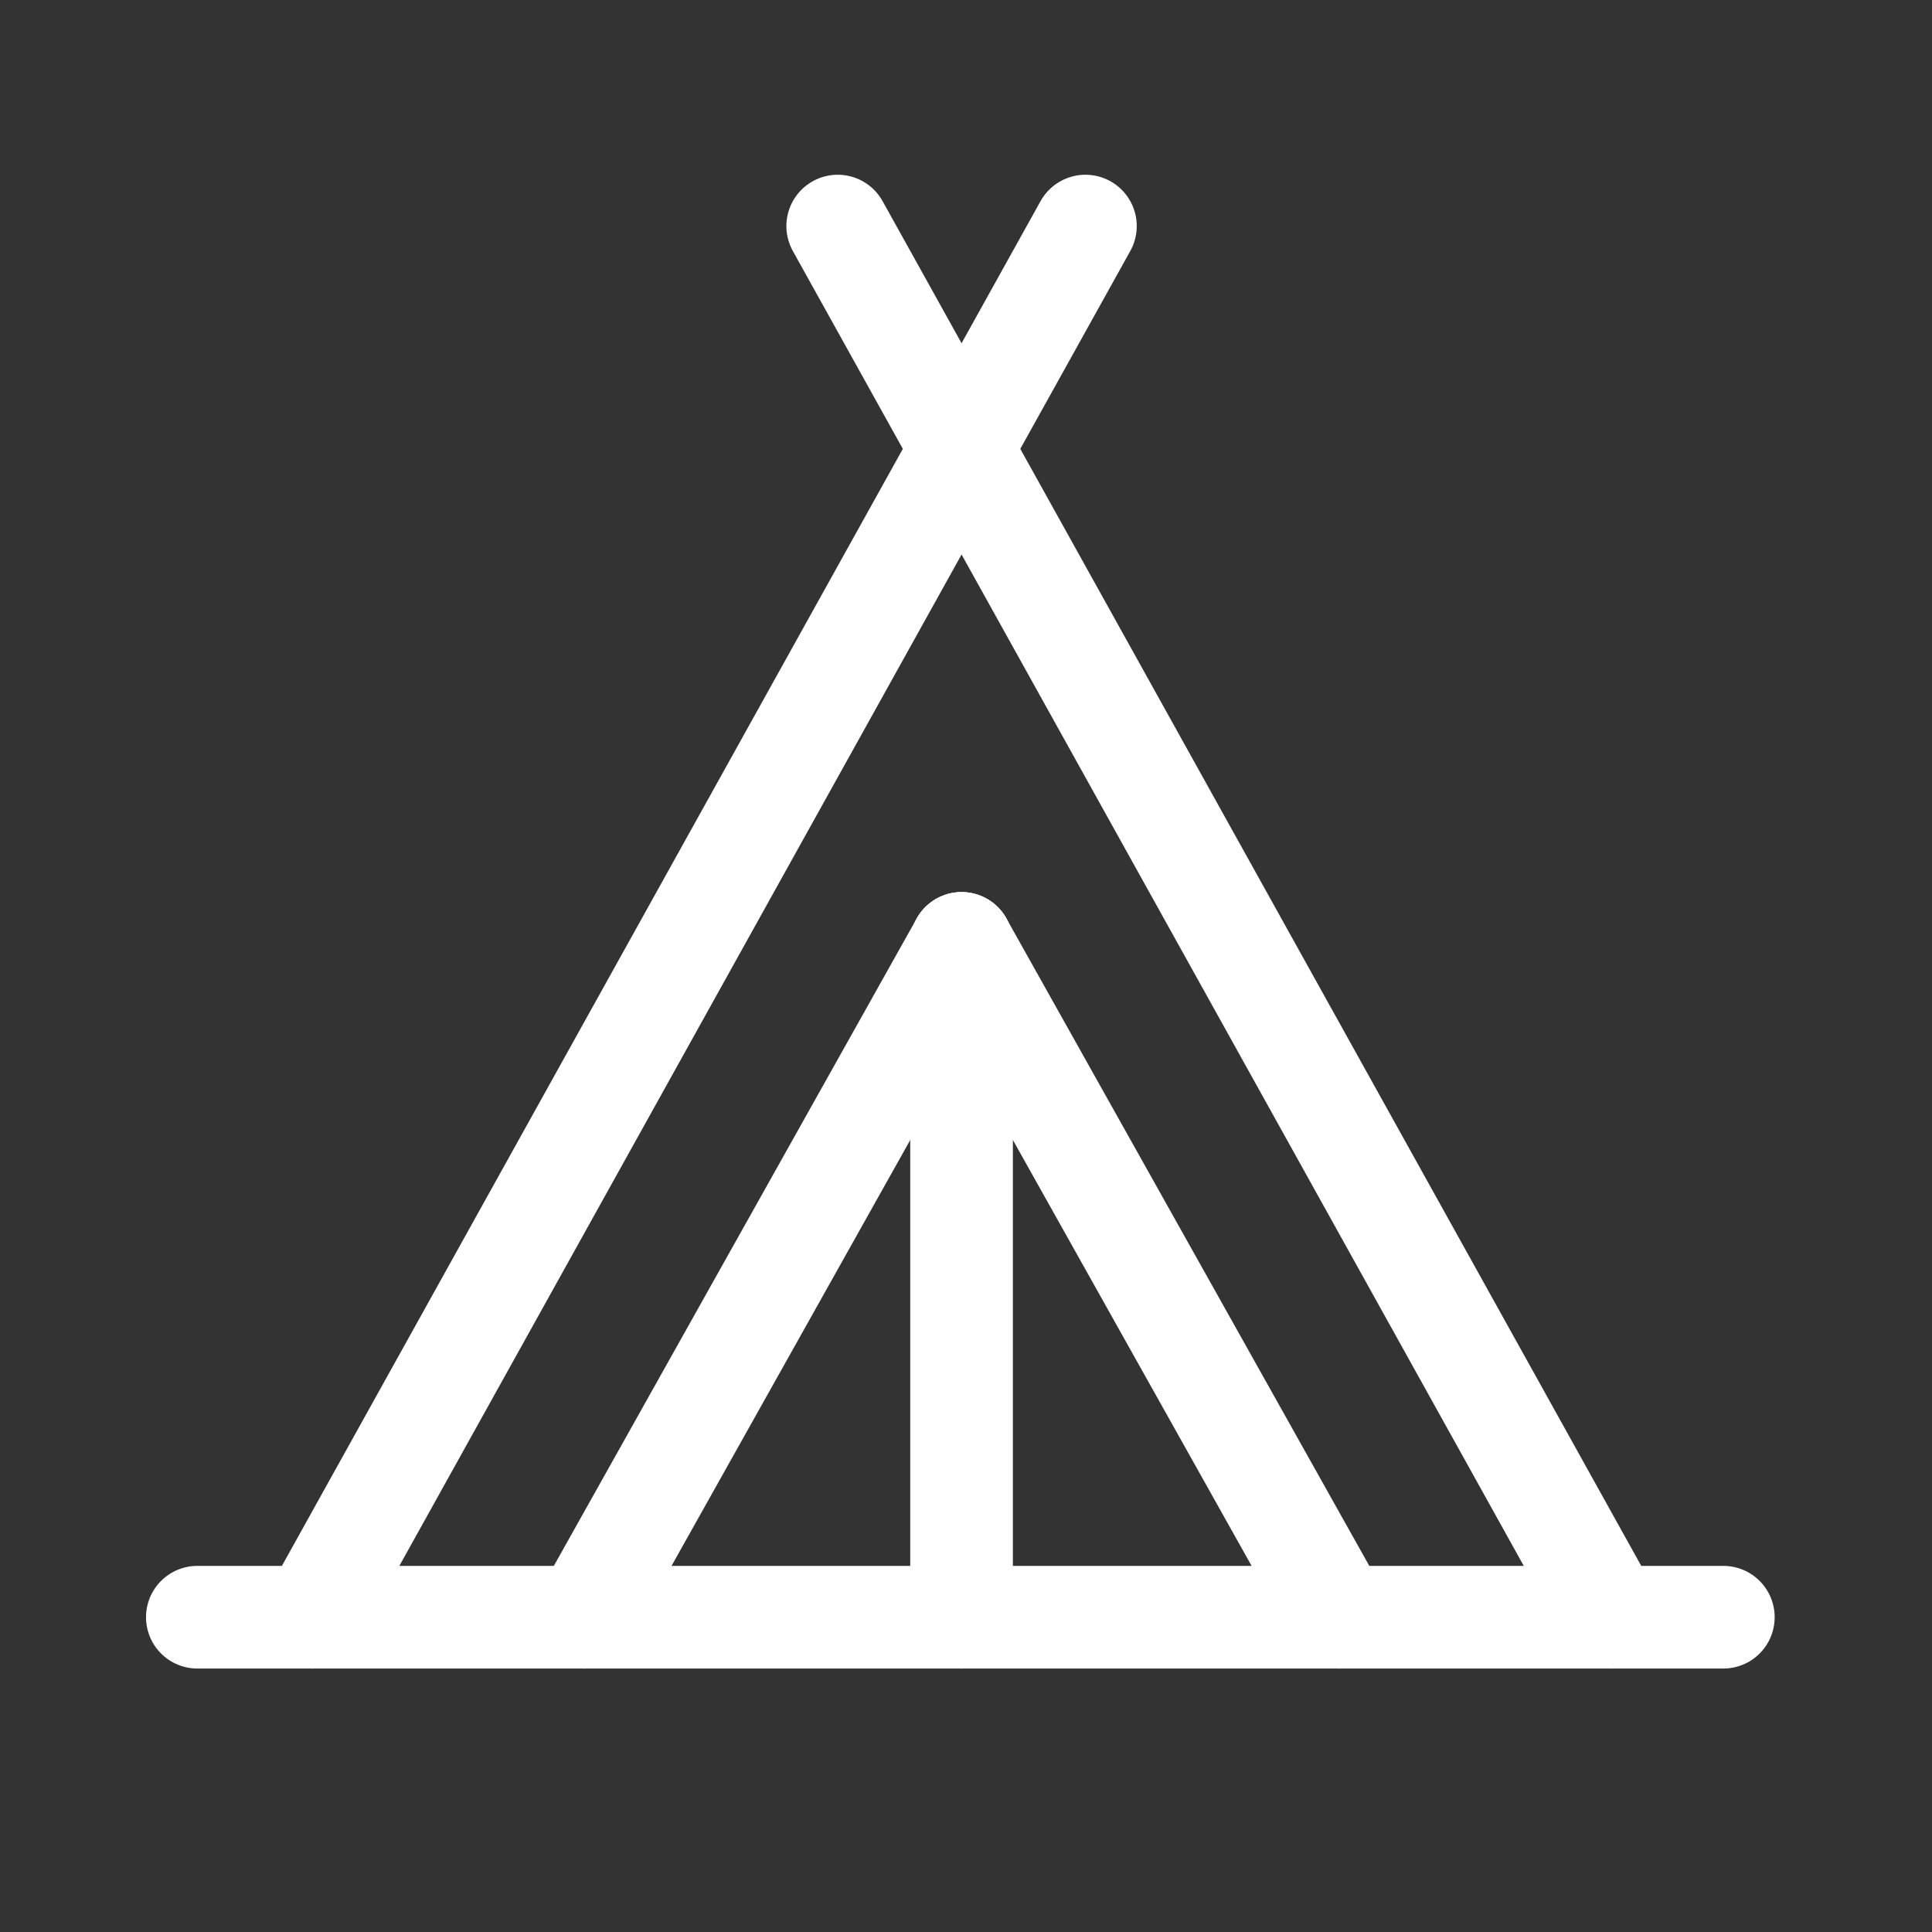
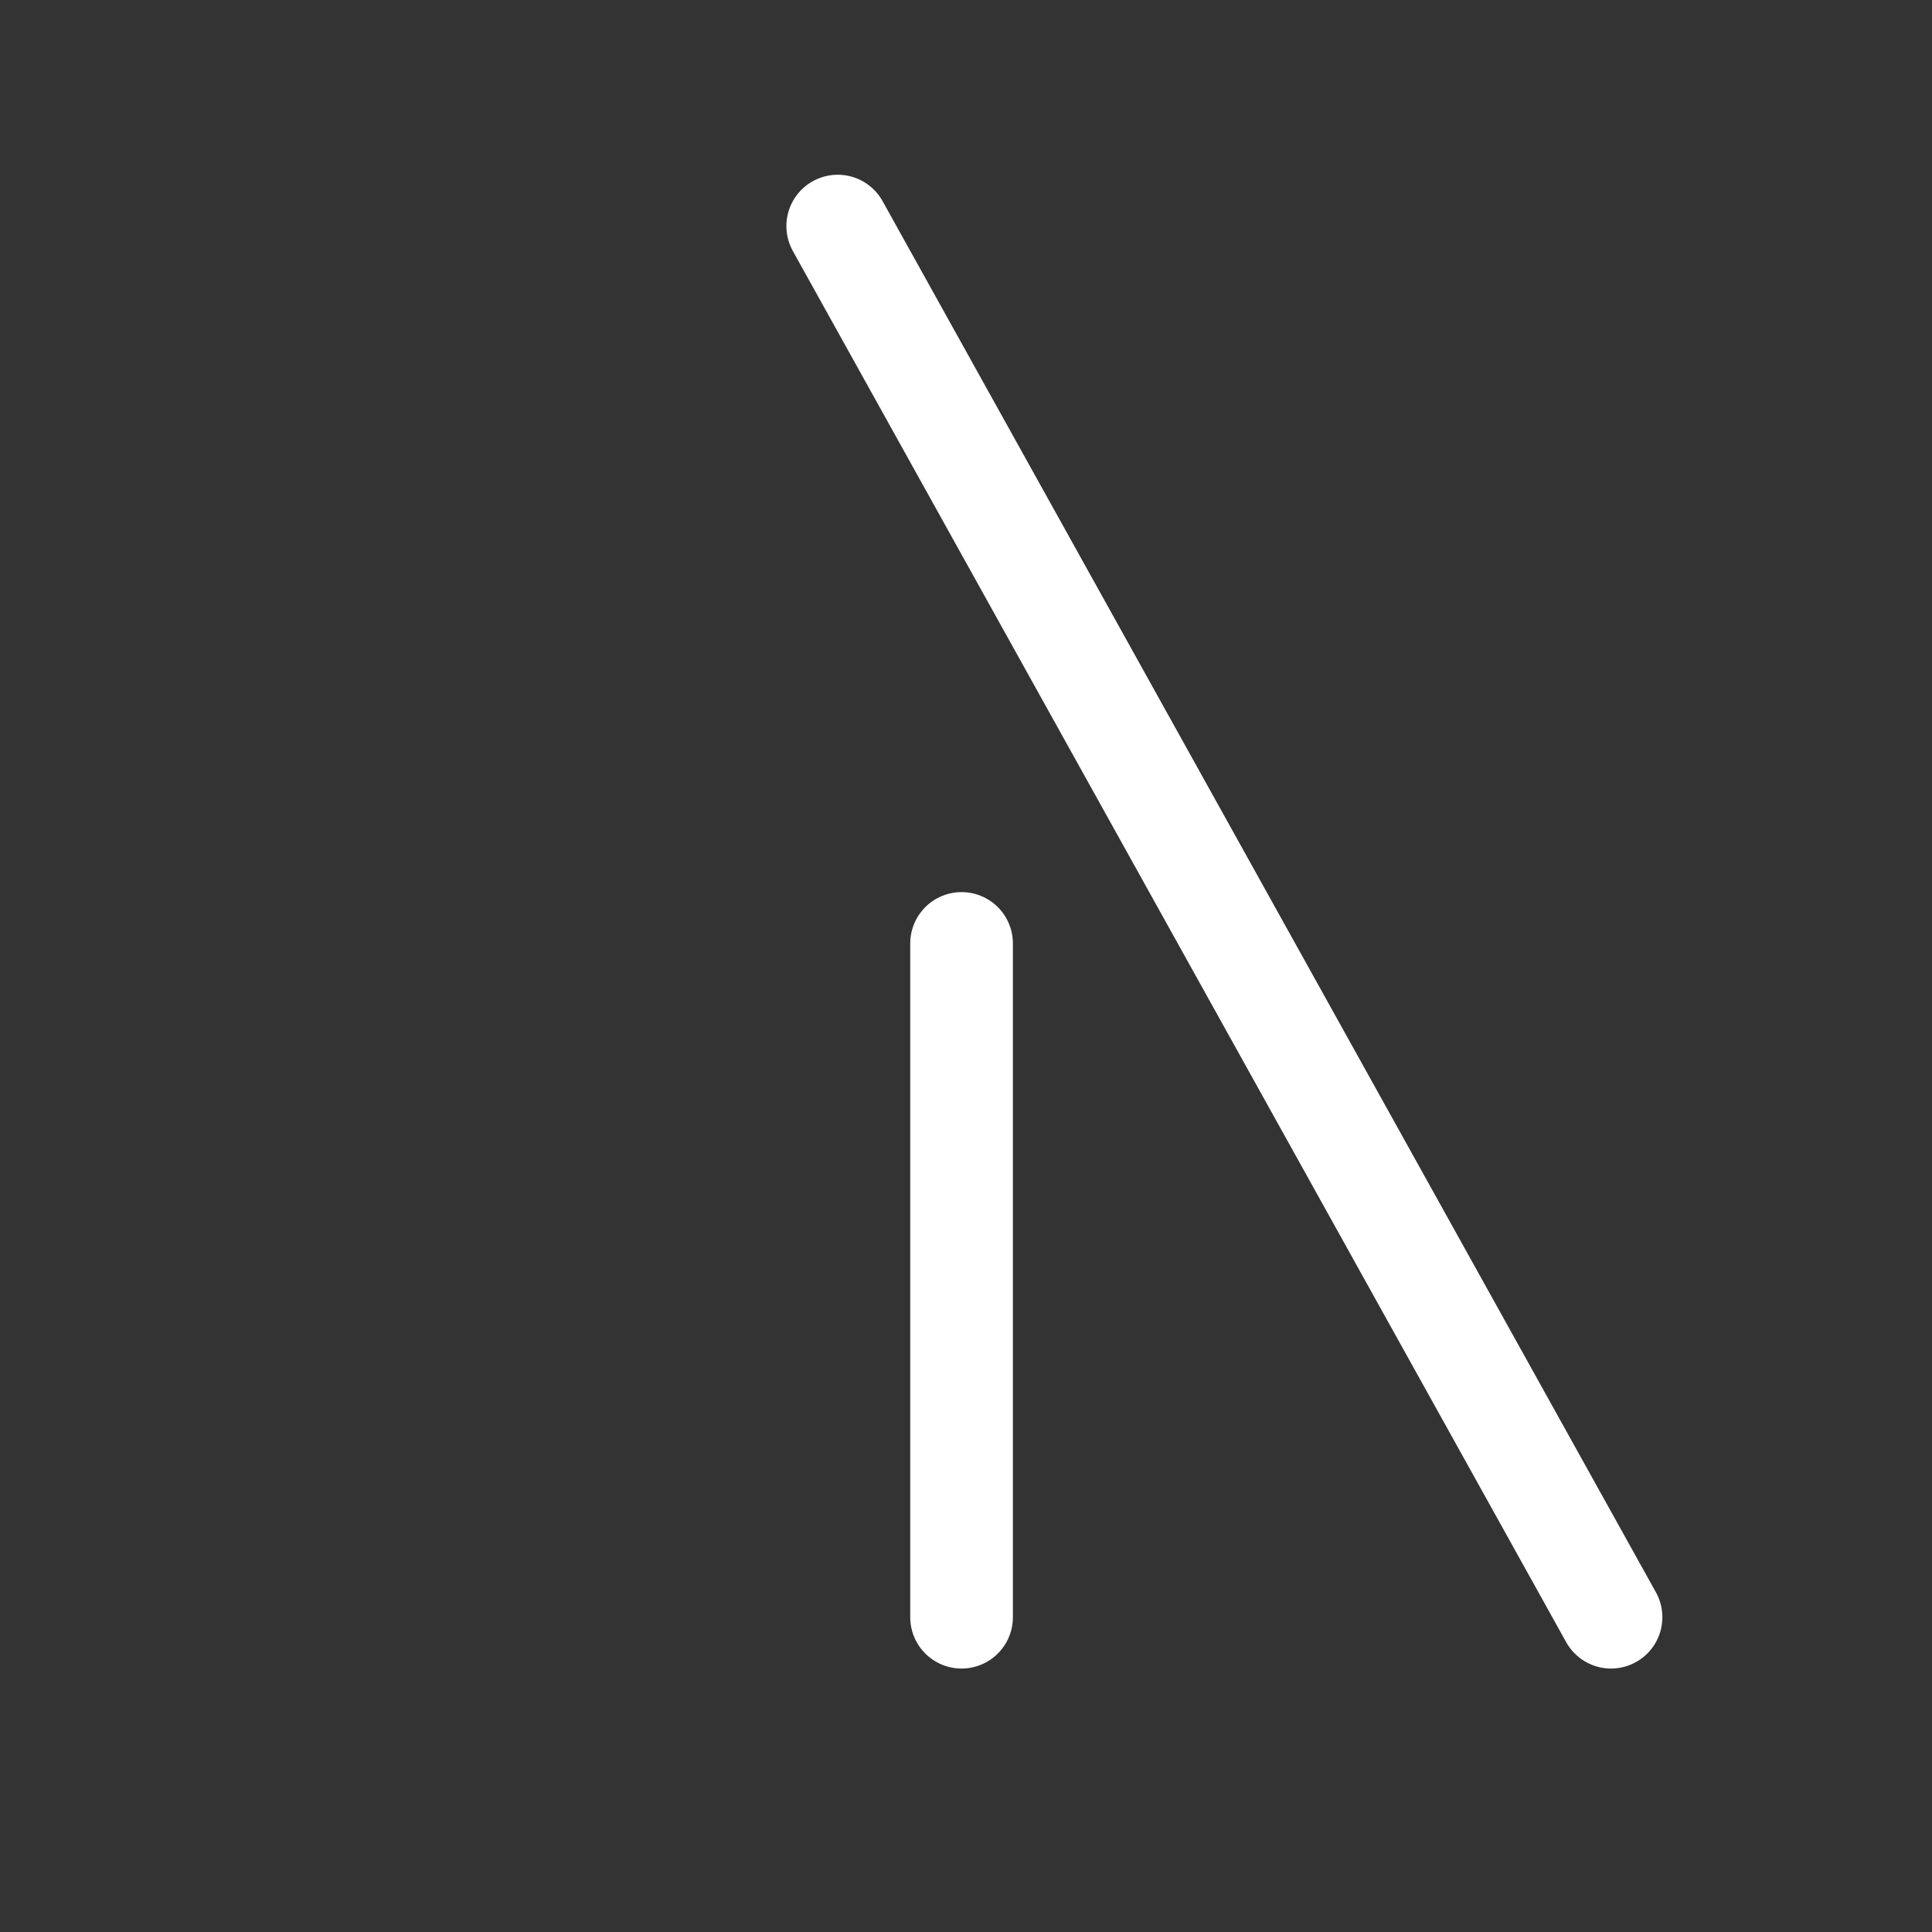
<svg xmlns="http://www.w3.org/2000/svg" version="1.1" id="_x32_" x="0px" y="0px" width="511.98px" height="512.012px" viewBox="0 0 511.98 512.012" enable-background="new 0 0 511.98 512.012" xml:space="preserve">
  <rect x="0" y="0" width="511.98" height="512.012" fill="#333333" stroke="none" />
-   <line fill="none" stroke="#FFFFFF" stroke-width="27.205" stroke-linecap="round" stroke-linejoin="round" stroke-miterlimit="10" x1="287.635" y1="59.91" x2="82.706" y2="428.56" />
  <line fill="none" stroke="#FFFFFF" stroke-width="27.205" stroke-linecap="round" stroke-linejoin="round" stroke-miterlimit="10" x1="221.994" y1="59.91" x2="426.924" y2="428.56" />
-   <line fill="none" stroke="#FFFFFF" stroke-width="27.205" stroke-linecap="round" stroke-linejoin="round" stroke-miterlimit="10" x1="254.814" y1="250.011" x2="154.737" y2="428.56" />
-   <line fill="none" stroke="#FFFFFF" stroke-width="27.205" stroke-linecap="round" stroke-linejoin="round" stroke-miterlimit="10" x1="254.814" y1="250.011" x2="354.892" y2="428.56" />
  <line fill="none" stroke="#FFFFFF" stroke-width="27.205" stroke-linecap="round" stroke-linejoin="round" stroke-miterlimit="10" x1="254.814" y1="250.011" x2="254.814" y2="428.56" />
-   <line fill="none" stroke="#FFFFFF" stroke-width="27.205" stroke-linecap="round" stroke-linejoin="round" stroke-miterlimit="10" x1="52.296" y1="428.56" x2="456.684" y2="428.56" />
</svg>